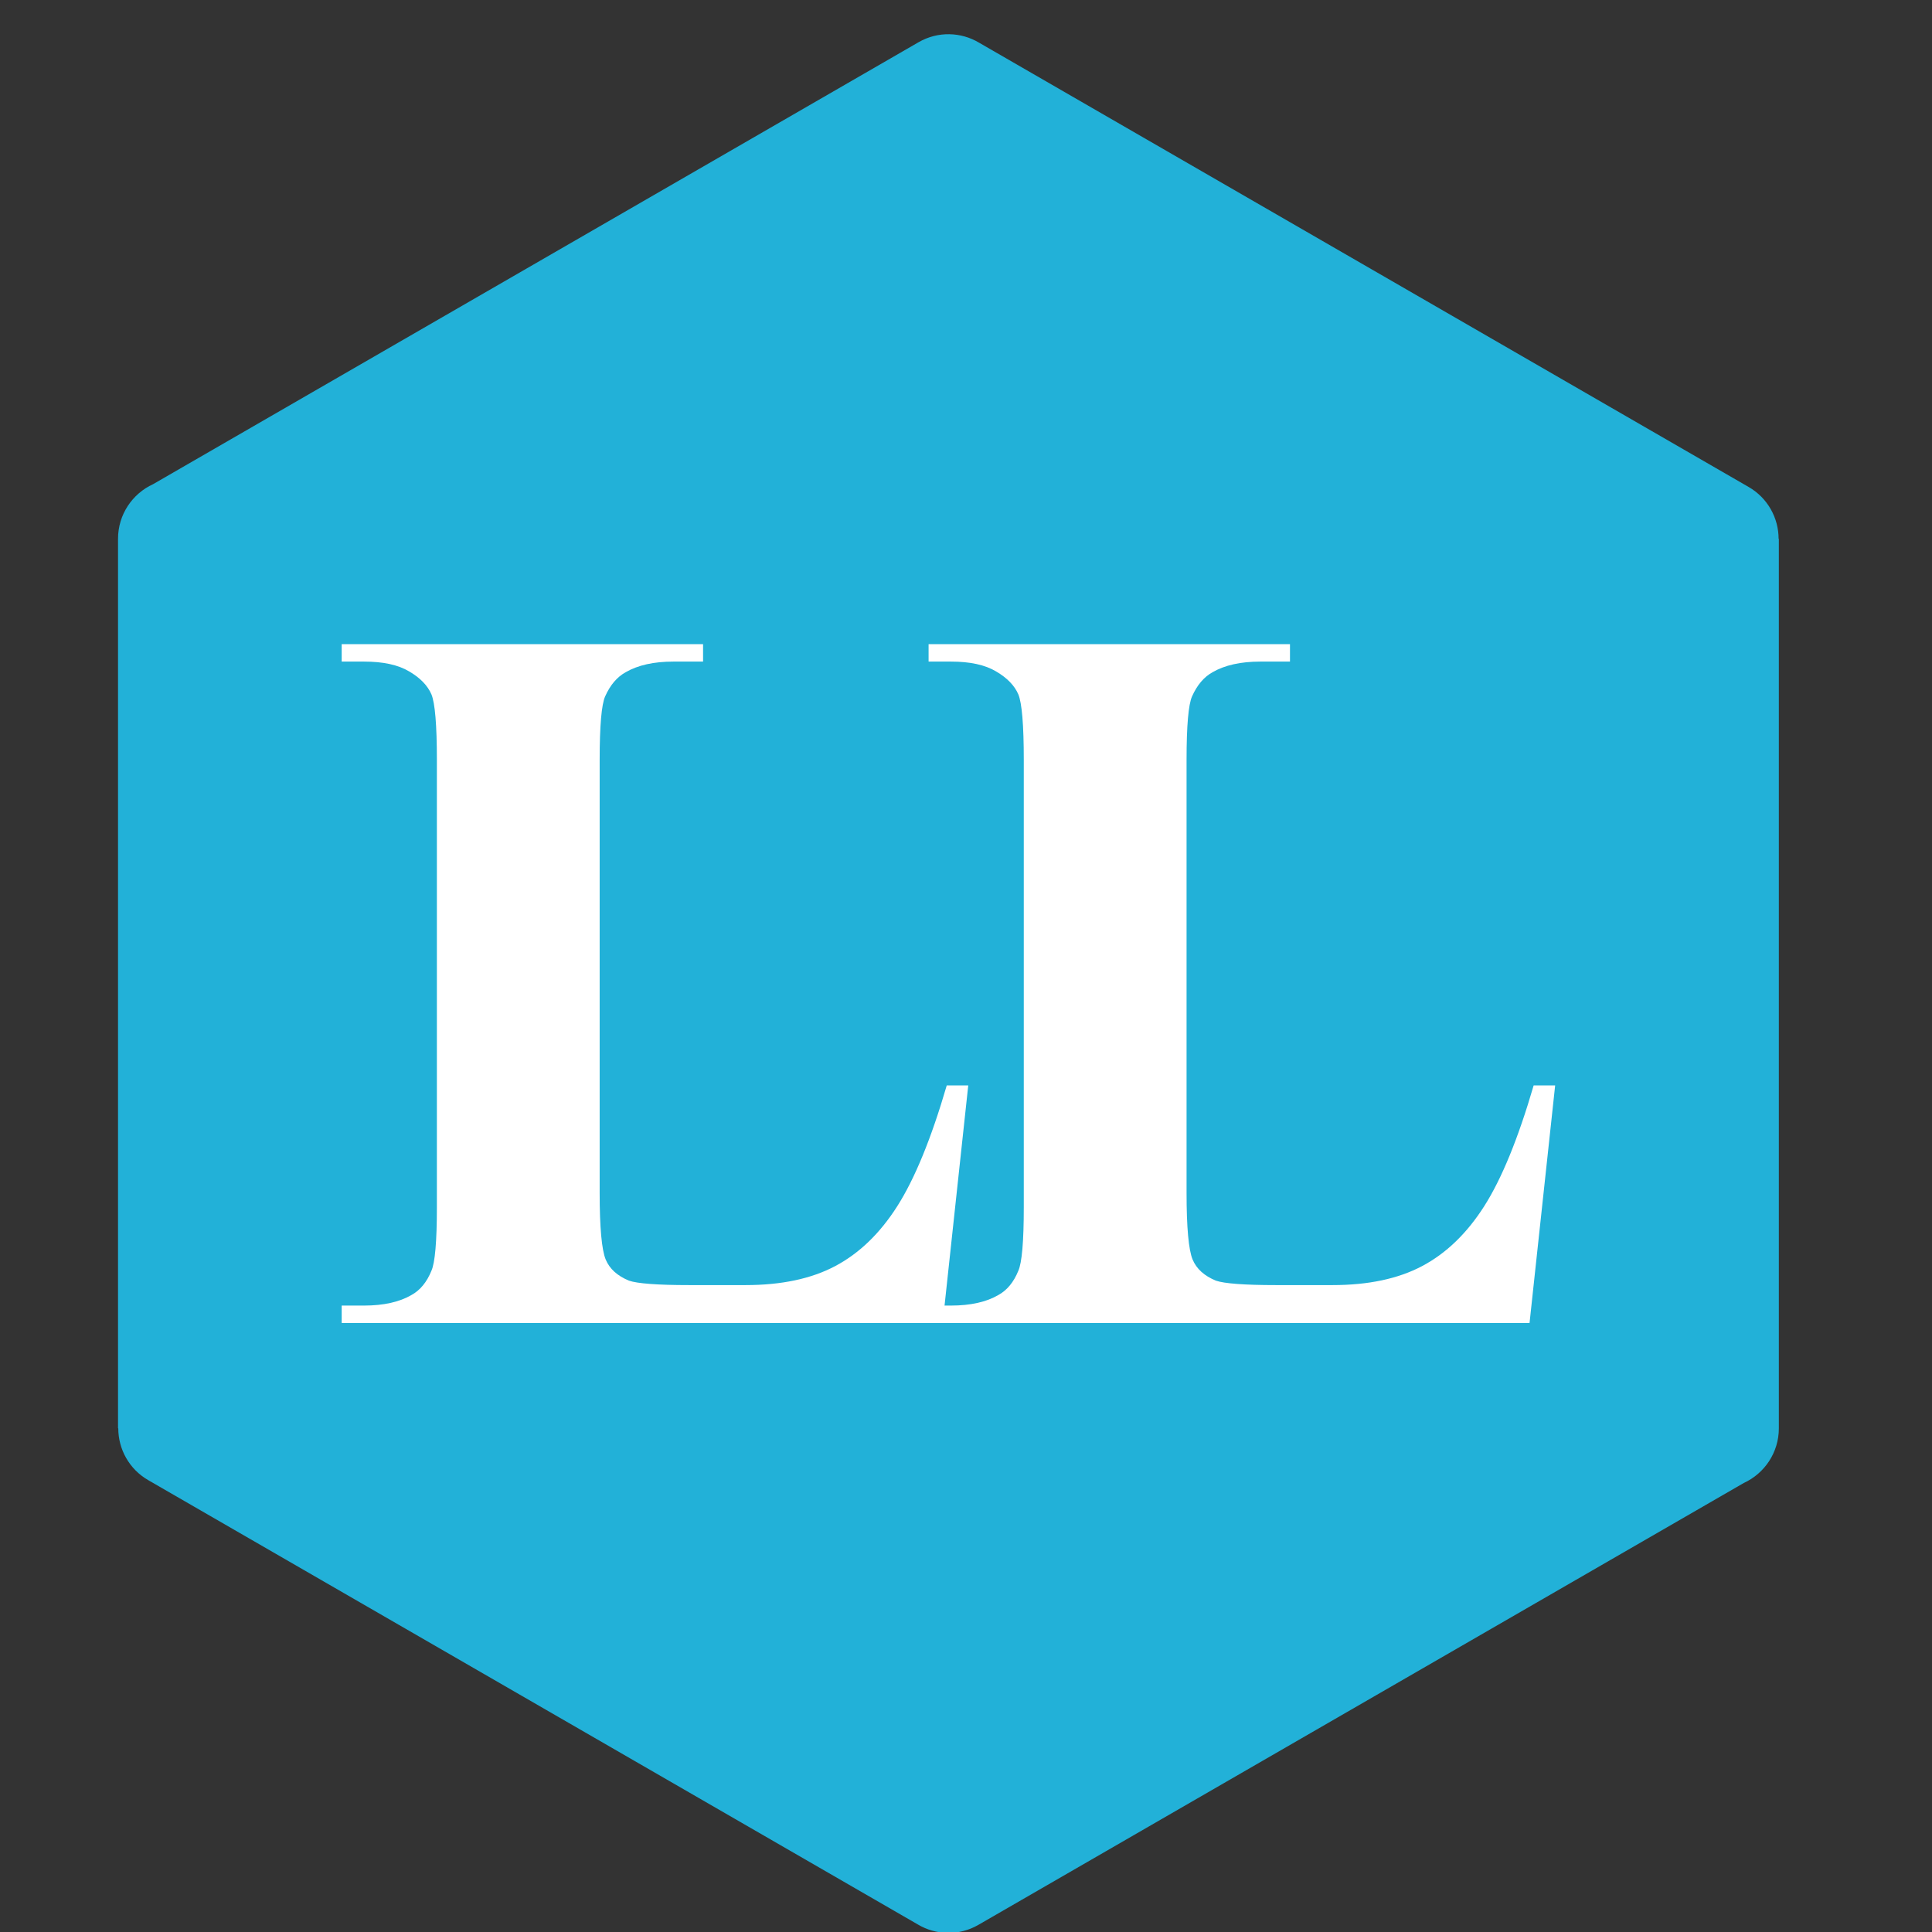
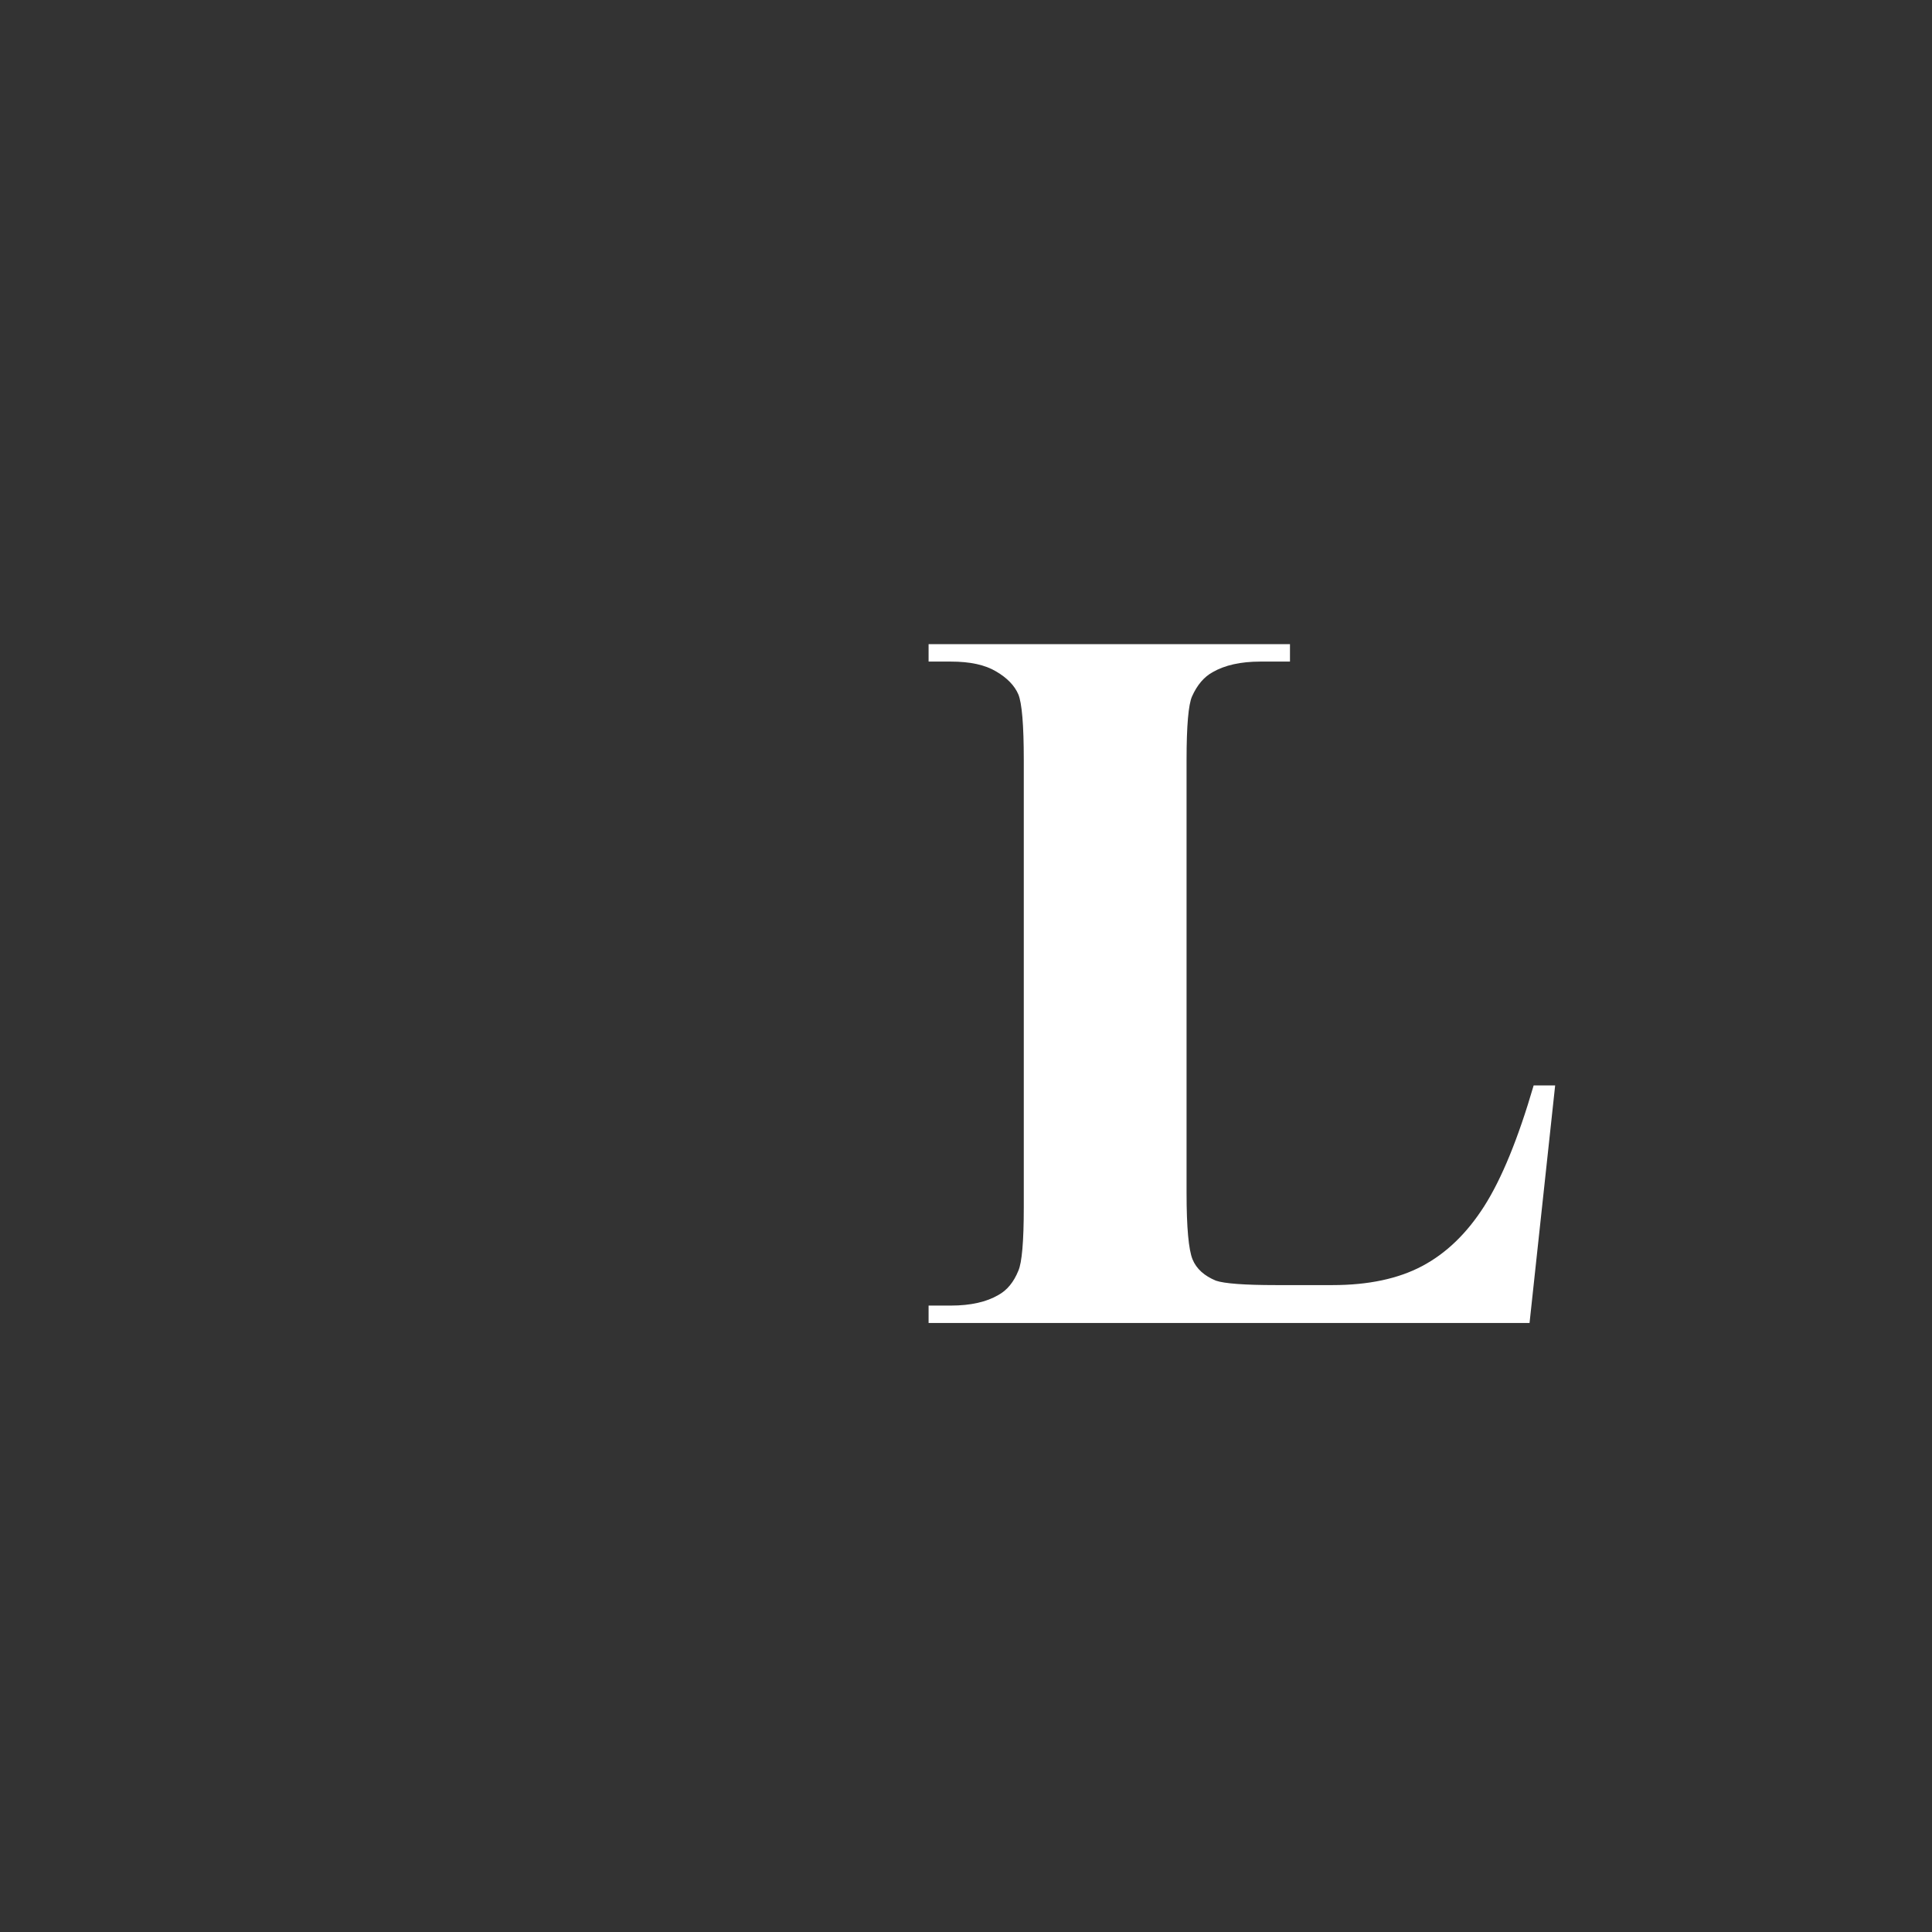
<svg xmlns="http://www.w3.org/2000/svg" xml:space="preserve" width="55px" height="55px" version="1.1" style="shape-rendering:geometricPrecision; text-rendering:geometricPrecision; image-rendering:optimizeQuality; fill-rule:evenodd; clip-rule:evenodd" viewBox="0 0 55 55">
  <rect x="0" y="0" width="55" height="55" fill="#333333" stroke="none" />
  <defs>
    <style type="text/css">
   
    .fil0 {fill:#22B1D8;fill-rule:nonzero}
    .fil1 {fill:white;fill-rule:nonzero}
   
  </style>
  </defs>
  <g id="Слой_x0020_1">
-     <path class="fil0" d="M27.872 1.215l21.906 12.647c0.548,0.315 0.855,0.888 0.855,1.477l0.007 0 0 25.322c0,0.691 -0.409,1.286 -0.999,1.557l-21.792 12.581c-0.553,0.318 -1.21,0.291 -1.721,-0.014l-21.906 -12.647c-0.548,-0.315 -0.855,-0.888 -0.855,-1.477l-0.007 0 0 -25.322c0,-0.691 0.409,-1.286 0.999,-1.556l21.792 -12.582c0.553,-0.318 1.21,-0.291 1.721,0.014z" />
    <path class="fil1" d="M44.272 30.9l-0.729 6.762 -17.108 0 0 -0.495 0.636 0c0.559,0 1.01,-0.102 1.351,-0.301 0.247,-0.136 0.436,-0.365 0.568,-0.69 0.102,-0.229 0.155,-0.831 0.155,-1.807l0 -12.738c0,-0.995 -0.053,-1.617 -0.155,-1.864 -0.107,-0.248 -0.316,-0.467 -0.632,-0.652 -0.315,-0.189 -0.743,-0.281 -1.287,-0.281l-0.636 0 0 -0.496 10.288 0 0 0.496 -0.845 0c-0.558,0 -1.011,0.102 -1.356,0.301 -0.247,0.136 -0.441,0.364 -0.587,0.69 -0.102,0.228 -0.156,0.83 -0.156,1.806l0 12.329c0,0.987 0.059,1.618 0.17,1.891 0.112,0.272 0.336,0.471 0.666,0.607 0.238,0.082 0.811,0.126 1.715,0.126l1.603 0c1.02,0 1.87,-0.18 2.55,-0.54 0.68,-0.359 1.273,-0.927 1.769,-1.705 0.495,-0.777 0.966,-1.923 1.408,-3.439l0.612 0z" />
-     <path class="fil1" d="M27.564 30.9l-0.728 6.762 -17.109 0 0 -0.495 0.636 0c0.558,0 1.01,-0.102 1.351,-0.301 0.247,-0.136 0.436,-0.365 0.568,-0.69 0.102,-0.229 0.155,-0.831 0.155,-1.807l0 -12.738c0,-0.995 -0.053,-1.617 -0.155,-1.864 -0.107,-0.248 -0.316,-0.467 -0.632,-0.652 -0.316,-0.189 -0.743,-0.281 -1.287,-0.281l-0.636 0 0 -0.496 10.288 0 0 0.496 -0.845 0c-0.559,0 -1.011,0.102 -1.355,0.301 -0.248,0.136 -0.443,0.364 -0.588,0.69 -0.102,0.228 -0.156,0.83 -0.156,1.806l0 12.329c0,0.987 0.059,1.618 0.17,1.891 0.112,0.272 0.335,0.471 0.666,0.607 0.238,0.082 0.811,0.126 1.715,0.126l1.602 0c1.021,0 1.871,-0.18 2.551,-0.54 0.68,-0.359 1.273,-0.927 1.768,-1.705 0.495,-0.777 0.967,-1.923 1.409,-3.439l0.612 0z" />
  </g>
</svg>